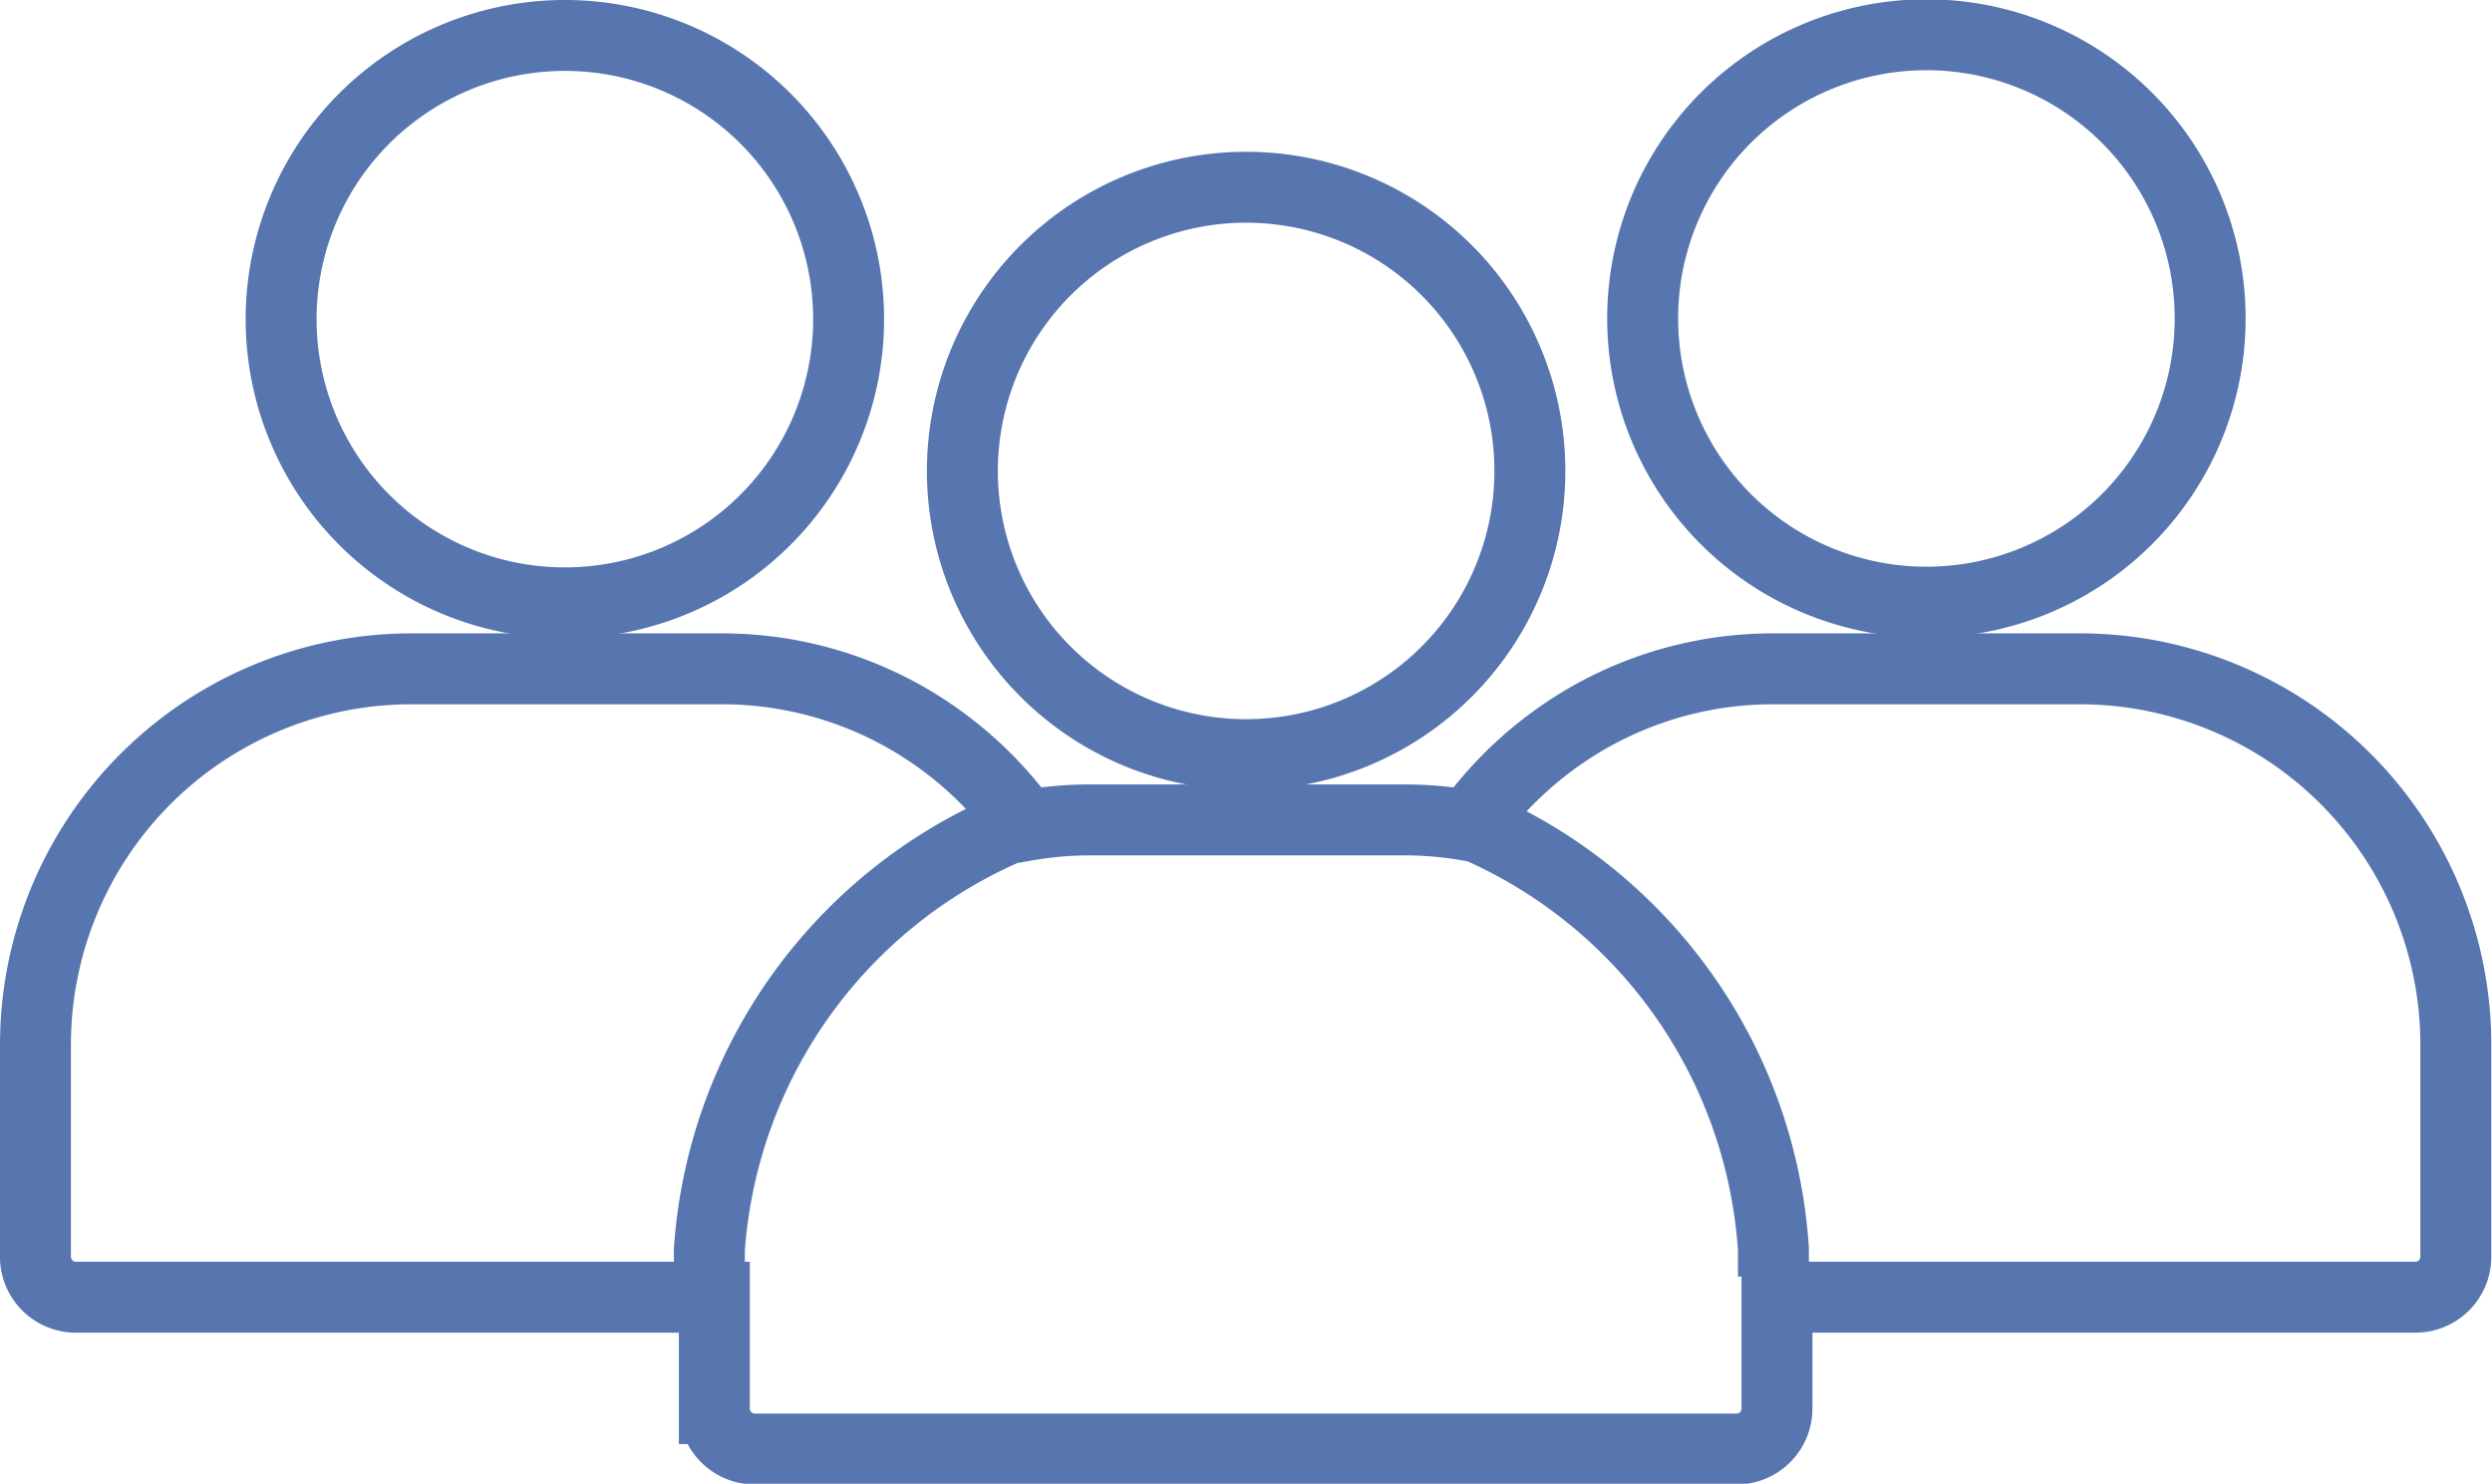
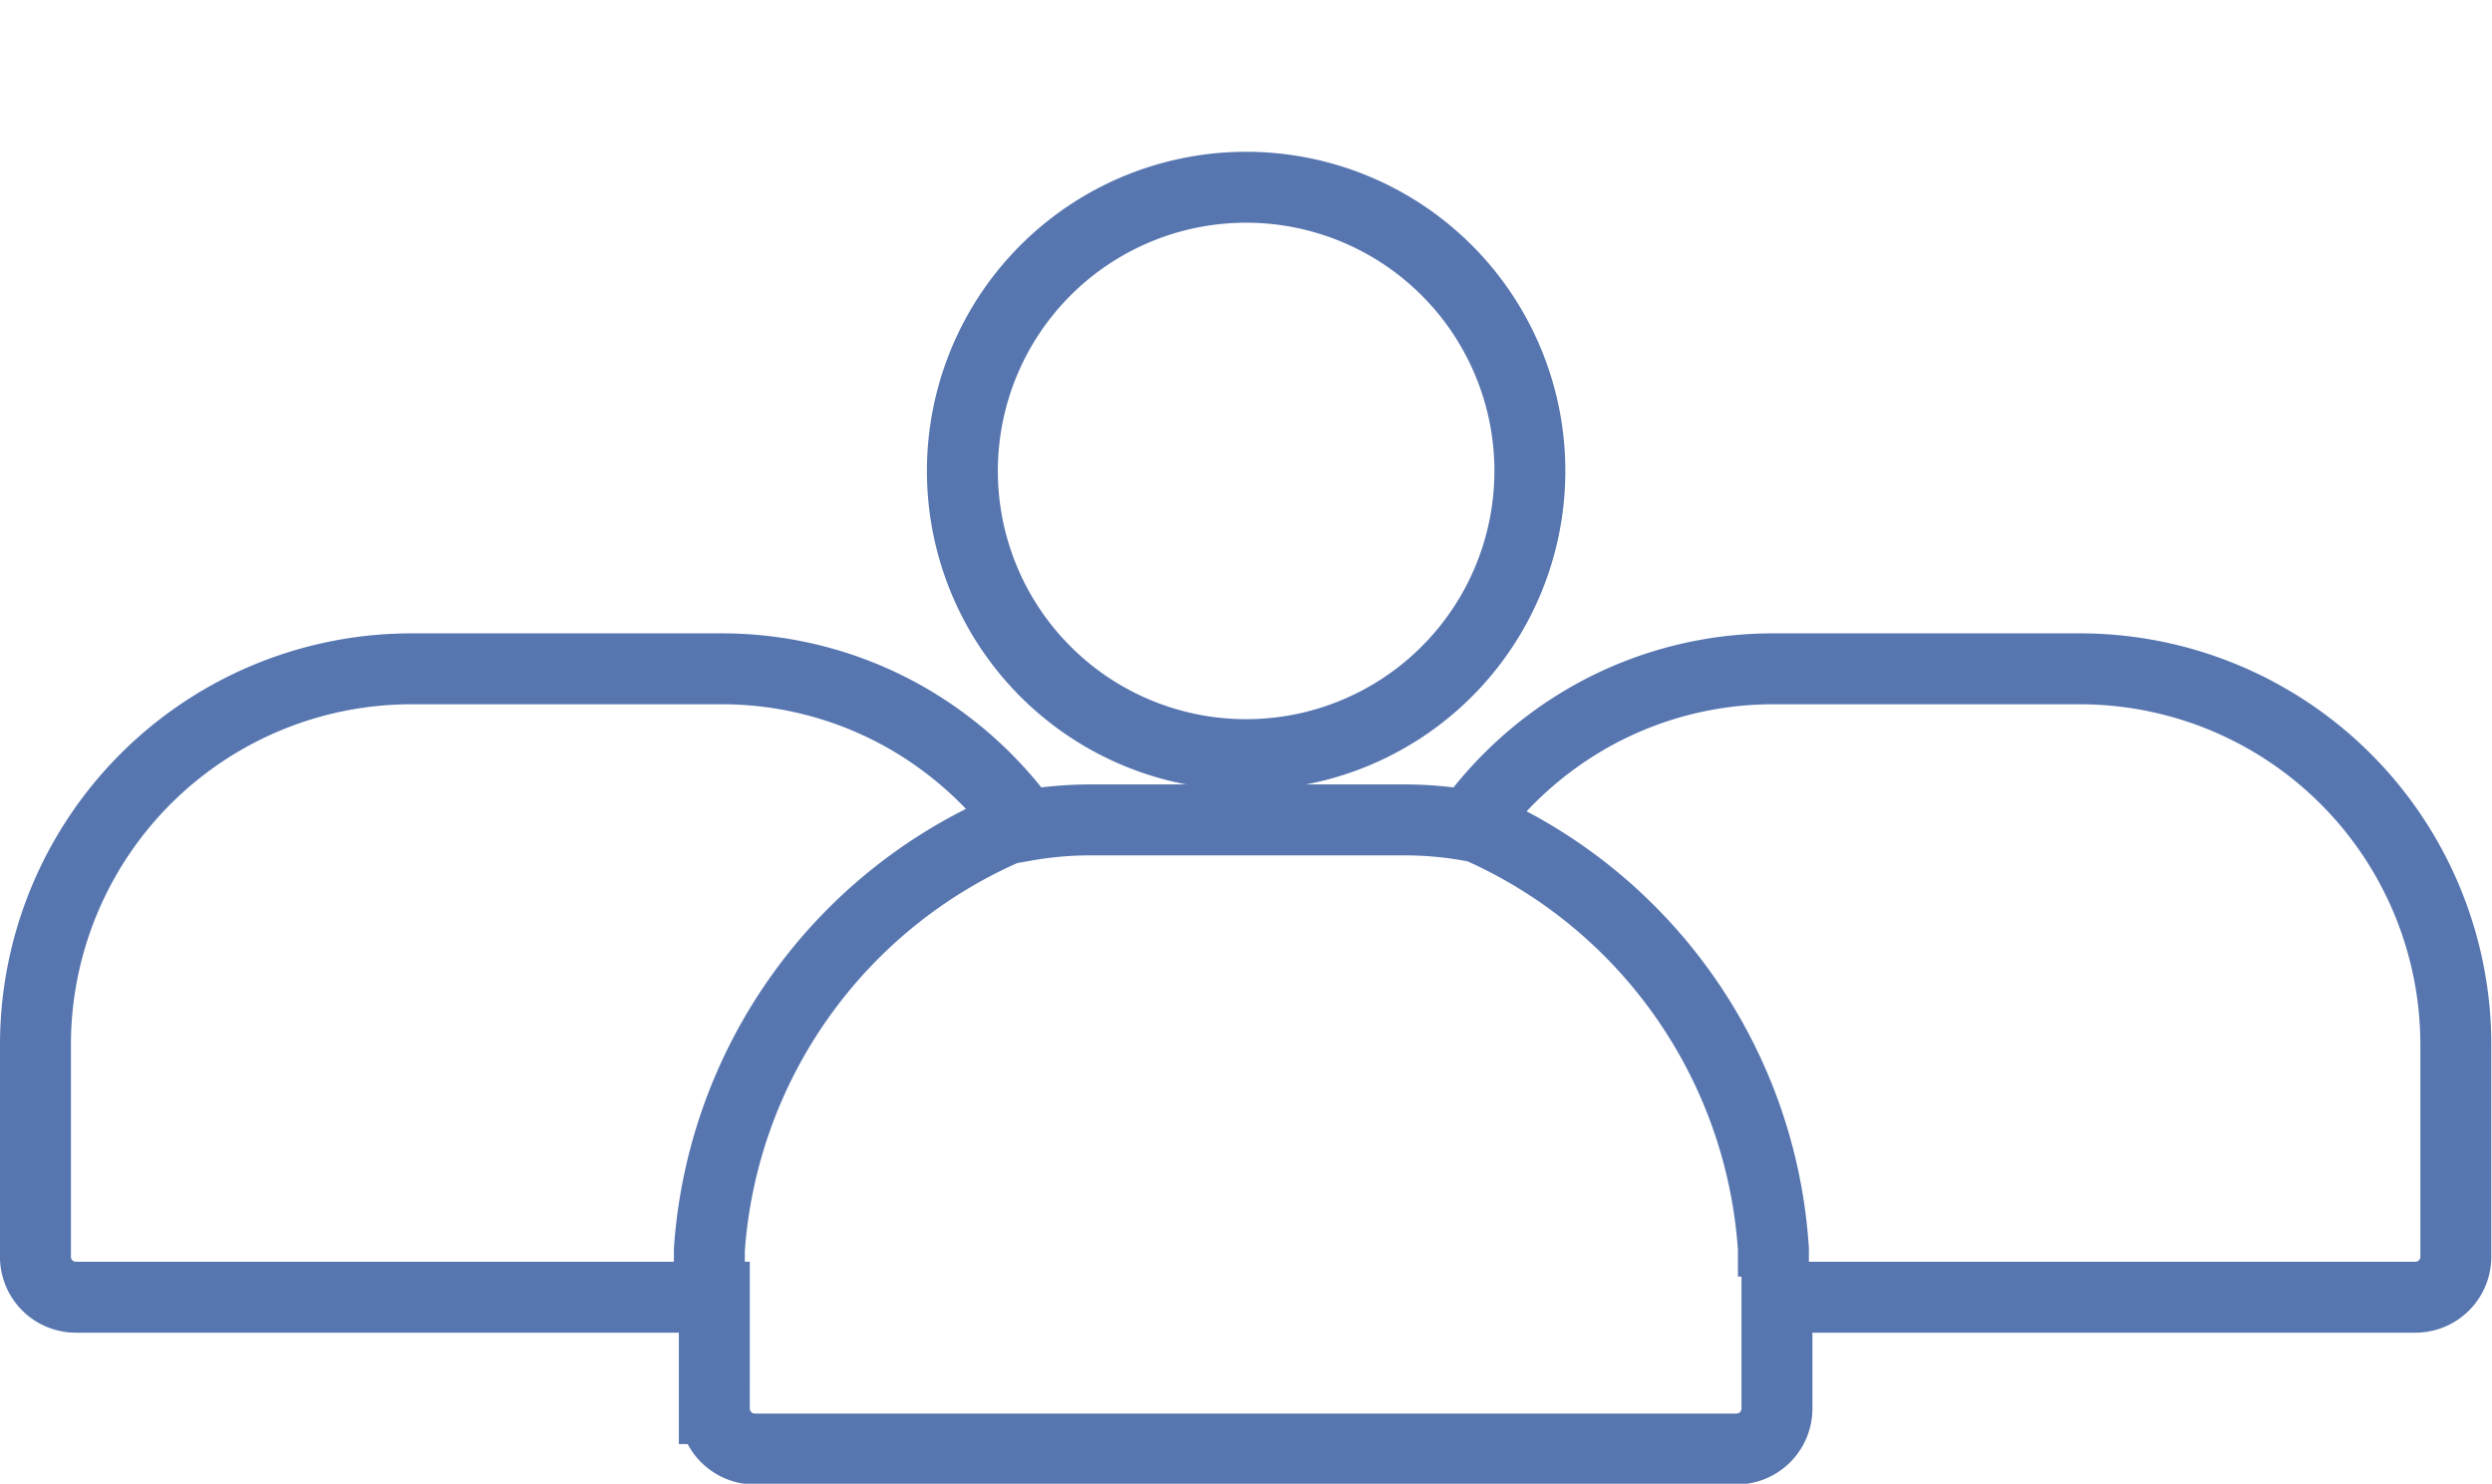
<svg xmlns="http://www.w3.org/2000/svg" viewBox="0 0 35.13 20.92">
  <defs>
    <style>.cls-1{fill:none;stroke:#5776b0;stroke-miterlimit:10;}</style>
  </defs>
  <title>p-msn-men</title>
  <g id="Camada_2" data-name="Camada 2">
    <g id="Camada_1-2" data-name="Camada 1">
      <path class="cls-1" d="M1.07,18.29h9v1.57a.57.57,0,0,0,.57.57H24.48a.57.57,0,0,0,.57-.57V18.29h9a.57.57,0,0,0,.57-.57v-3a5.3,5.3,0,0,0-5.27-5.29H25a5.24,5.24,0,0,0-2.59.68,5.34,5.34,0,0,0-1.7,1.53,5.26,5.26,0,0,0-.91-.08H15.37a5.26,5.26,0,0,0-.91.08,5.33,5.33,0,0,0-1.7-1.53,5.24,5.24,0,0,0-2.59-.68H5.79A5.3,5.3,0,0,0,.5,14.74v3A.57.57,0,0,0,1.07,18.29Zm13.14-6.61A7,7,0,0,0,10,17.62V18m15,0v-.39a7,7,0,0,0-4.17-5.95" />
-       <path class="cls-1" d="M8,.5A4,4,0,1,0,10.8,1.68,4,4,0,0,0,8,.5Z" />
-       <path class="cls-1" d="M27.16,8.49a4,4,0,1,0-2.83-1.17A4,4,0,0,0,27.16,8.49Z" />
+       <path class="cls-1" d="M27.16,8.49A4,4,0,0,0,27.16,8.49Z" />
      <path class="cls-1" d="M14.74,3.81a4,4,0,1,0,2.83-1.17A4,4,0,0,0,14.74,3.81Z" />
    </g>
  </g>
</svg>